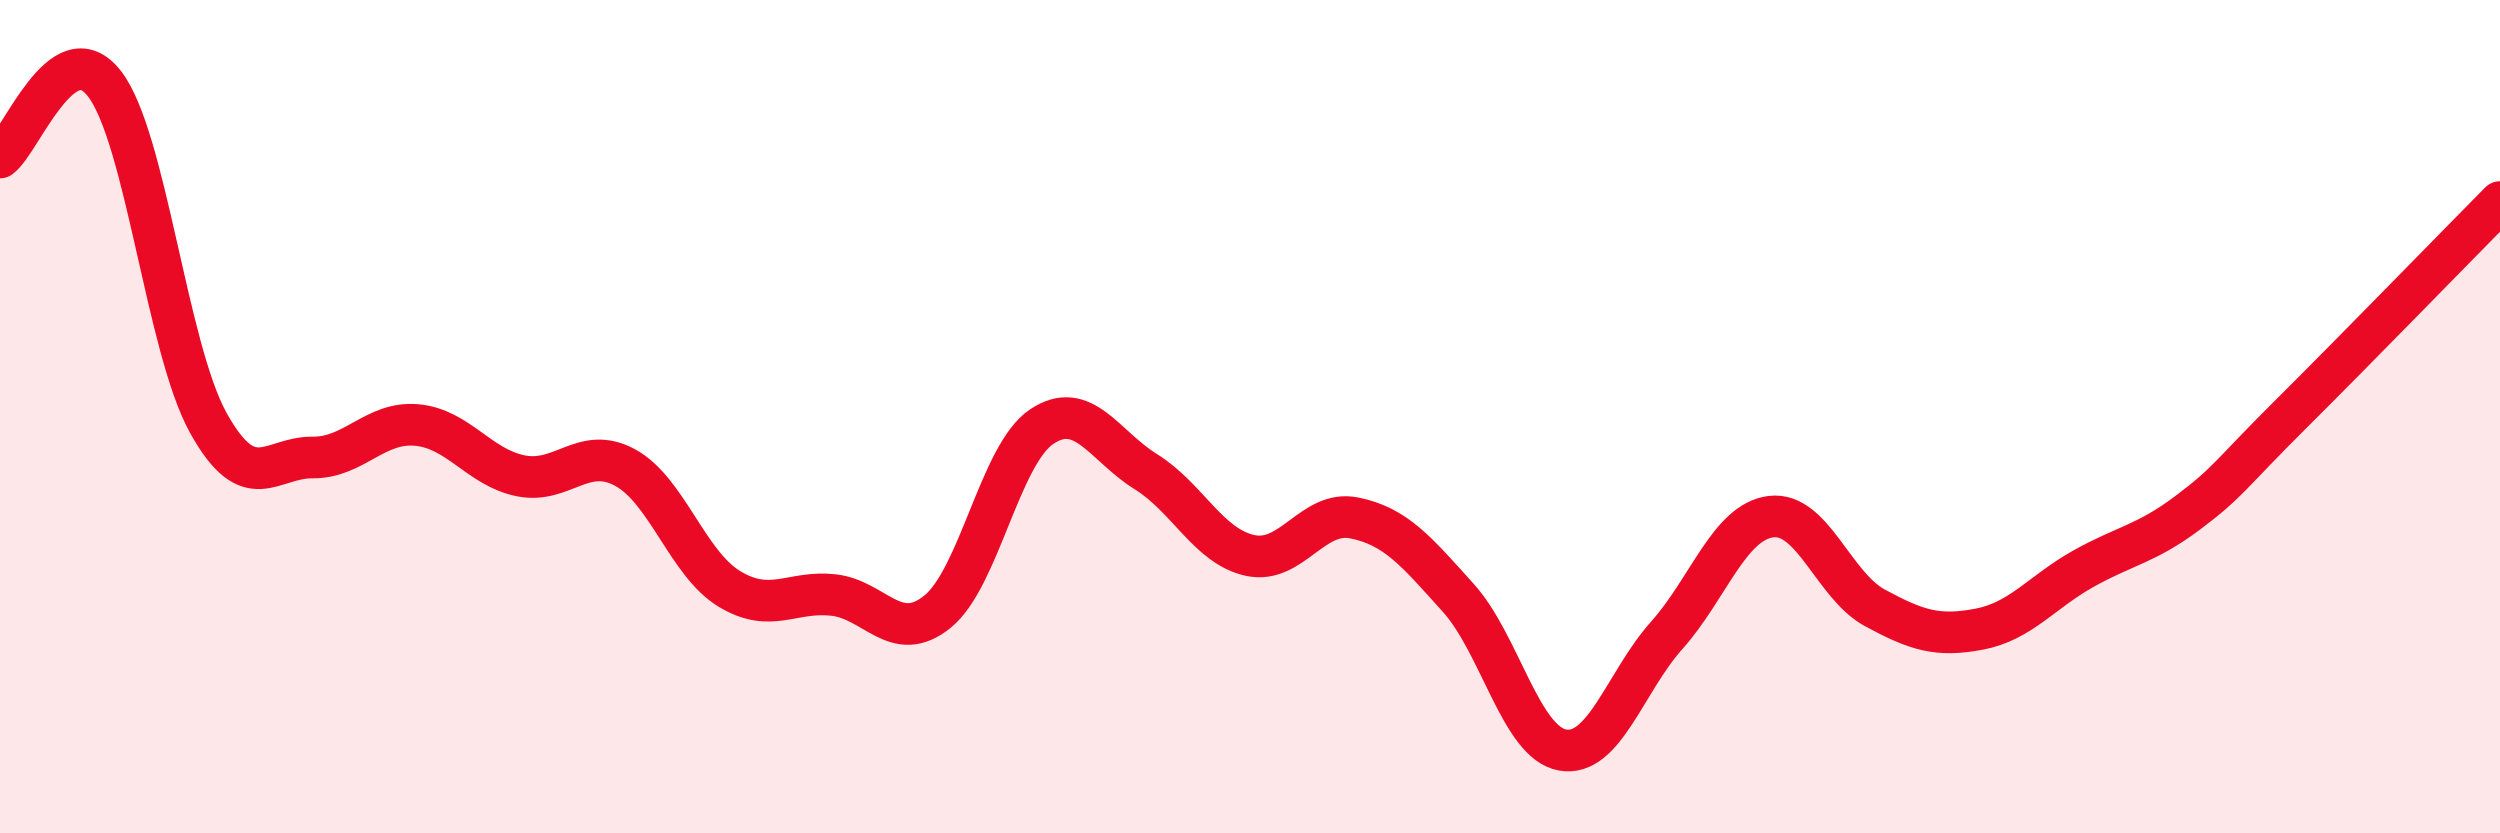
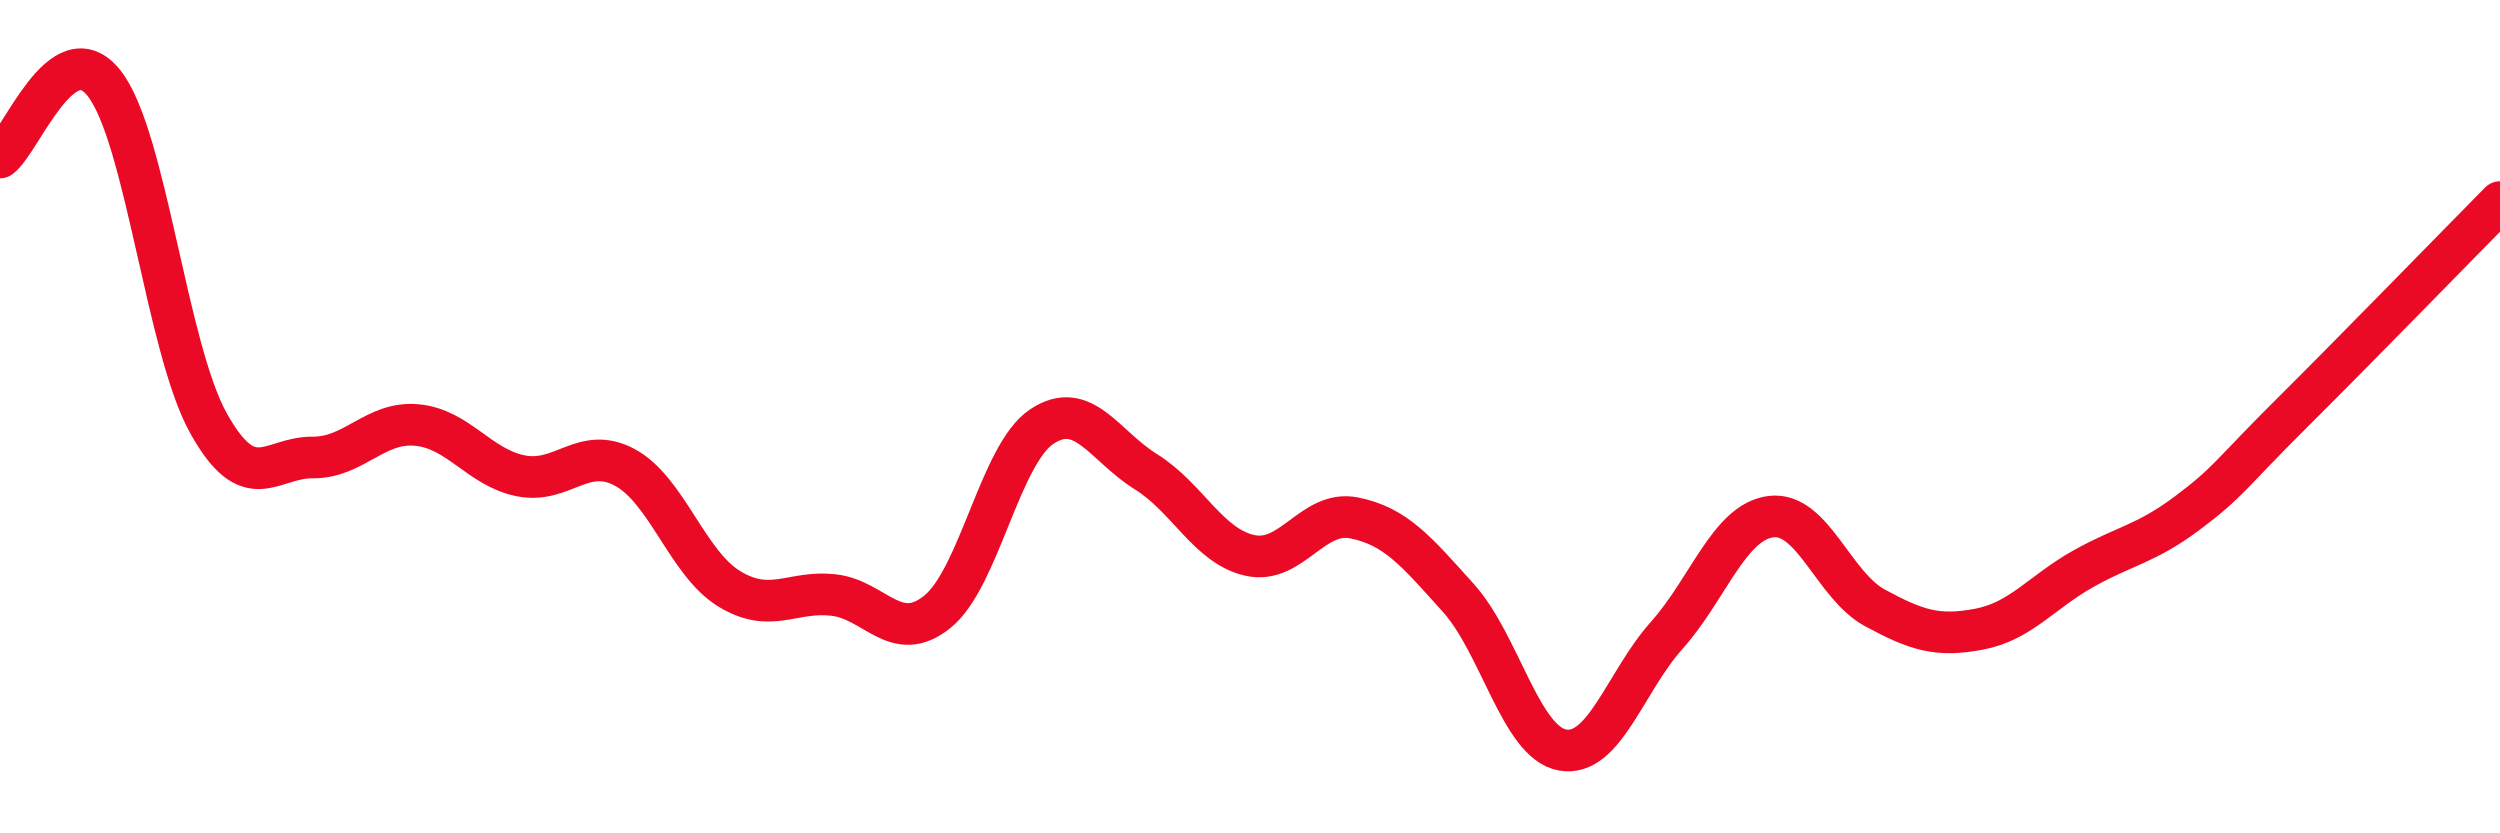
<svg xmlns="http://www.w3.org/2000/svg" width="60" height="20" viewBox="0 0 60 20">
-   <path d="M 0,3.78 C 0.5,3.42 1.5,0.73 2.5,2 C 3.5,3.27 4,8.35 5,10.15 C 6,11.95 6.5,10.97 7.5,10.98 C 8.5,10.99 9,10.11 10,10.2 C 11,10.29 11.5,11.22 12.5,11.42 C 13.5,11.62 14,10.68 15,11.22 C 16,11.76 16.5,13.52 17.5,14.13 C 18.5,14.74 19,14.17 20,14.28 C 21,14.39 21.5,15.49 22.5,14.68 C 23.5,13.87 24,10.91 25,10.24 C 26,9.57 26.5,10.7 27.5,11.32 C 28.5,11.94 29,13.11 30,13.33 C 31,13.55 31.5,12.23 32.5,12.43 C 33.5,12.63 34,13.24 35,14.35 C 36,15.46 36.5,17.82 37.5,18 C 38.5,18.18 39,16.37 40,15.25 C 41,14.13 41.5,12.53 42.5,12.4 C 43.5,12.27 44,14.05 45,14.59 C 46,15.13 46.5,15.29 47.5,15.1 C 48.5,14.91 49,14.21 50,13.65 C 51,13.09 51.5,13.06 52.5,12.31 C 53.5,11.56 53.5,11.41 55,9.92 C 56.5,8.43 59,5.86 60,4.85L60 20L0 20Z" fill="#EB0A25" opacity="0.1" stroke-linecap="round" stroke-linejoin="round" />
  <path d="M 0,3.78 C 0.5,3.42 1.5,0.73 2.5,2 C 3.5,3.27 4,8.35 5,10.15 C 6,11.95 6.5,10.97 7.5,10.98 C 8.5,10.99 9,10.11 10,10.2 C 11,10.29 11.5,11.22 12.5,11.42 C 13.5,11.62 14,10.68 15,11.22 C 16,11.76 16.5,13.52 17.5,14.13 C 18.5,14.74 19,14.17 20,14.28 C 21,14.39 21.5,15.49 22.5,14.68 C 23.5,13.87 24,10.91 25,10.24 C 26,9.57 26.5,10.7 27.5,11.32 C 28.5,11.94 29,13.11 30,13.33 C 31,13.55 31.5,12.23 32.5,12.43 C 33.5,12.63 34,13.24 35,14.35 C 36,15.46 36.5,17.82 37.5,18 C 38.5,18.18 39,16.37 40,15.25 C 41,14.13 41.5,12.53 42.5,12.4 C 43.5,12.27 44,14.05 45,14.59 C 46,15.13 46.5,15.29 47.5,15.1 C 48.5,14.91 49,14.21 50,13.65 C 51,13.09 51.5,13.06 52.5,12.31 C 53.5,11.56 53.5,11.41 55,9.92 C 56.5,8.43 59,5.86 60,4.85" stroke="#EB0A25" stroke-width="1" fill="none" stroke-linecap="round" stroke-linejoin="round" />
</svg>